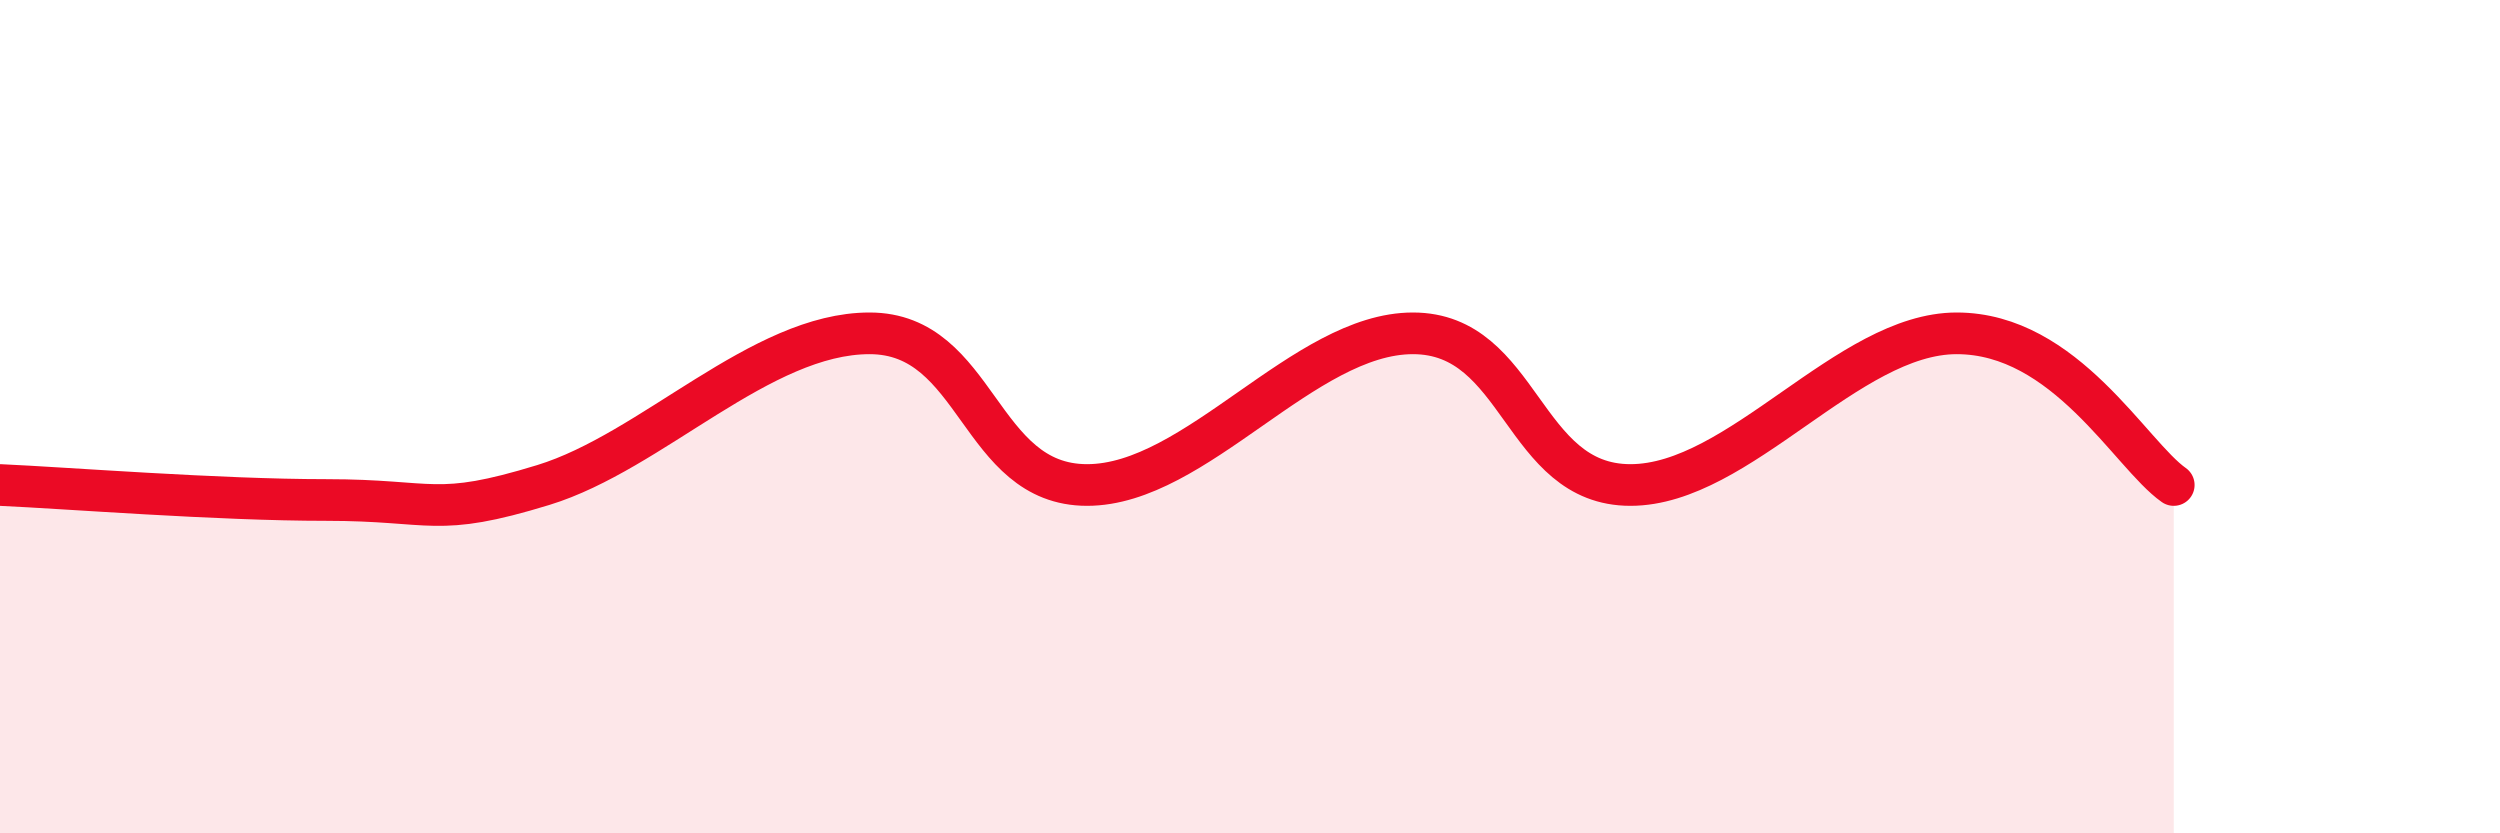
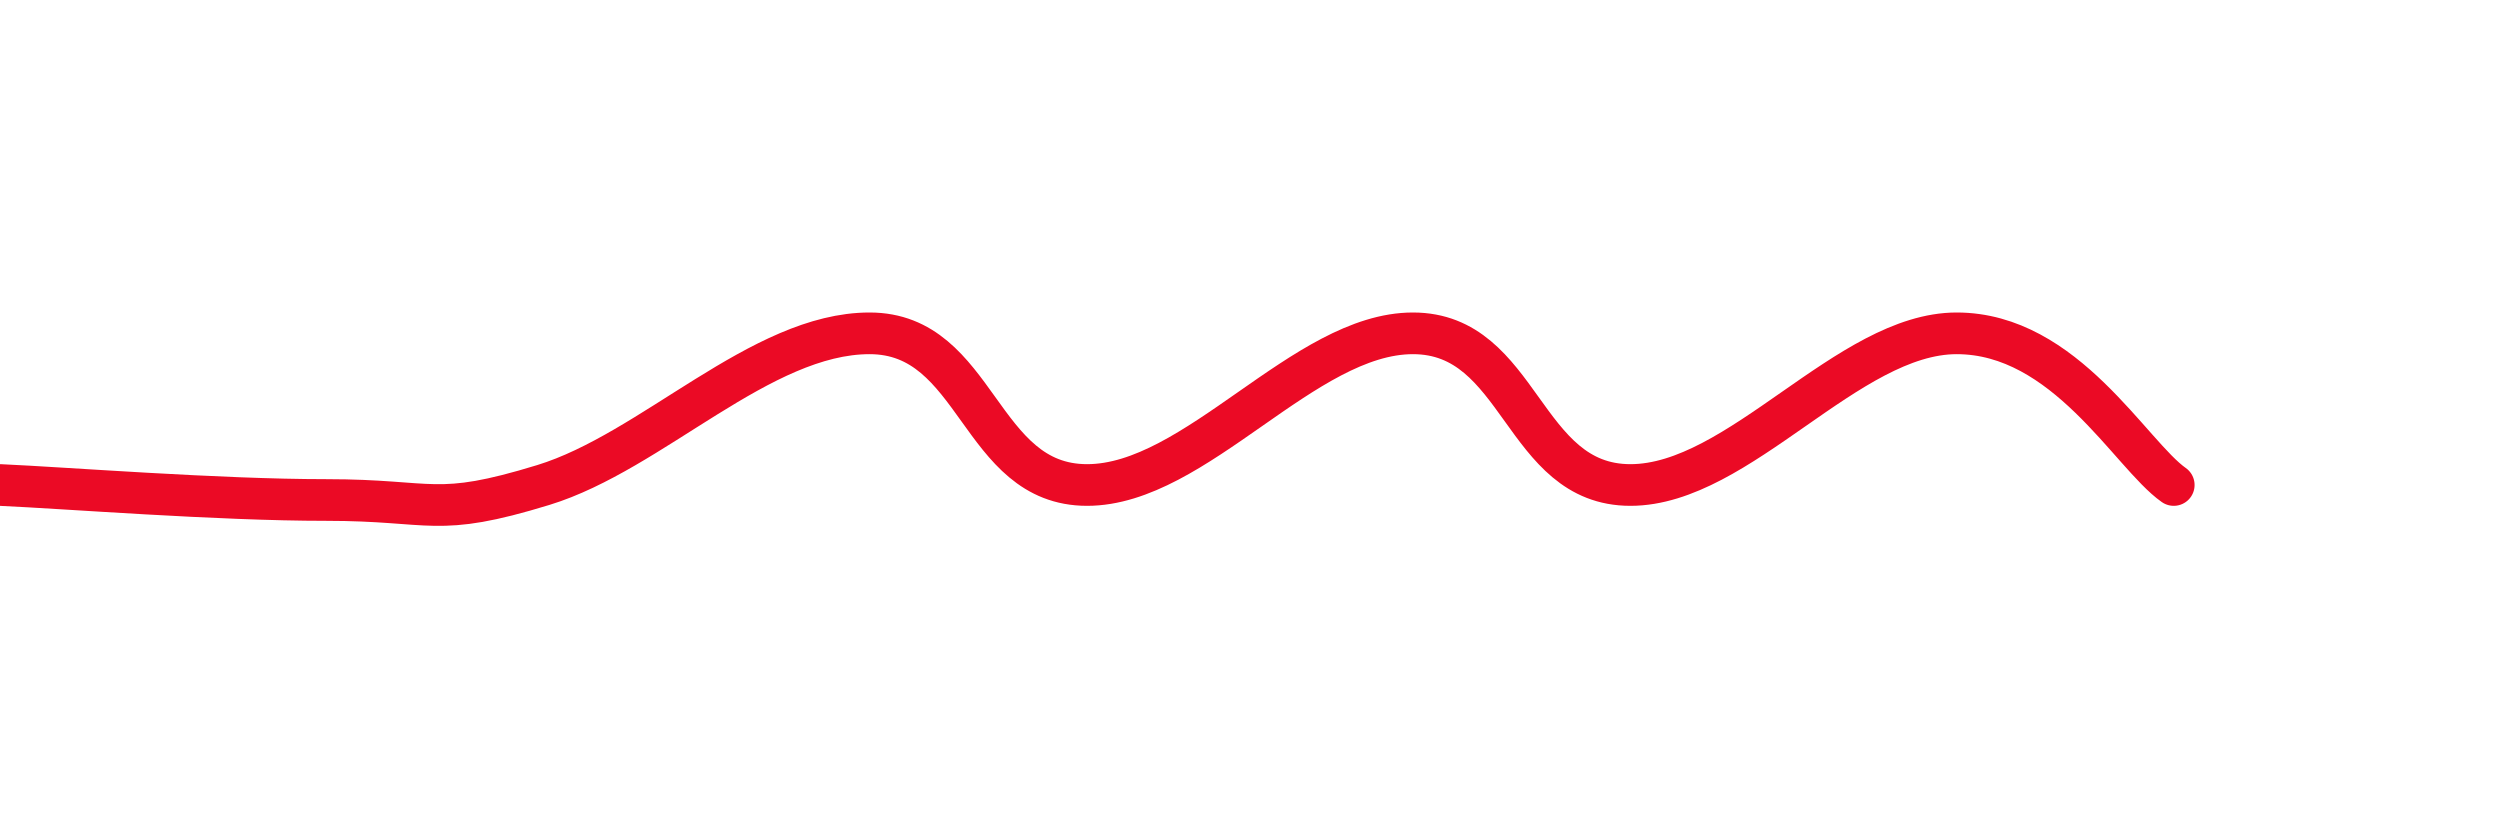
<svg xmlns="http://www.w3.org/2000/svg" width="60" height="20" viewBox="0 0 60 20">
-   <path d="M 0,11.64 C 1.57,11.71 5.22,12 7.83,12 C 10.44,12 10.43,12.44 13.04,11.64 C 15.65,10.84 18.26,8 20.87,8 C 23.48,8 23.48,11.64 26.09,11.64 C 28.7,11.64 31.3,8 33.91,8 C 36.52,8 36.52,11.64 39.13,11.64 C 41.74,11.64 44.35,8 46.96,8 C 49.57,8 51.13,10.91 52.17,11.64L52.17 20L0 20Z" fill="#EB0A25" opacity="0.1" stroke-linecap="round" stroke-linejoin="round" />
  <path d="M 0,11.64 C 1.57,11.71 5.22,12 7.83,12 C 10.44,12 10.43,12.44 13.04,11.64 C 15.65,10.84 18.26,8 20.87,8 C 23.48,8 23.48,11.64 26.09,11.64 C 28.7,11.64 31.3,8 33.91,8 C 36.52,8 36.52,11.64 39.13,11.64 C 41.74,11.64 44.35,8 46.96,8 C 49.57,8 51.13,10.91 52.17,11.64" stroke="#EB0A25" stroke-width="1" fill="none" stroke-linecap="round" stroke-linejoin="round" />
</svg>